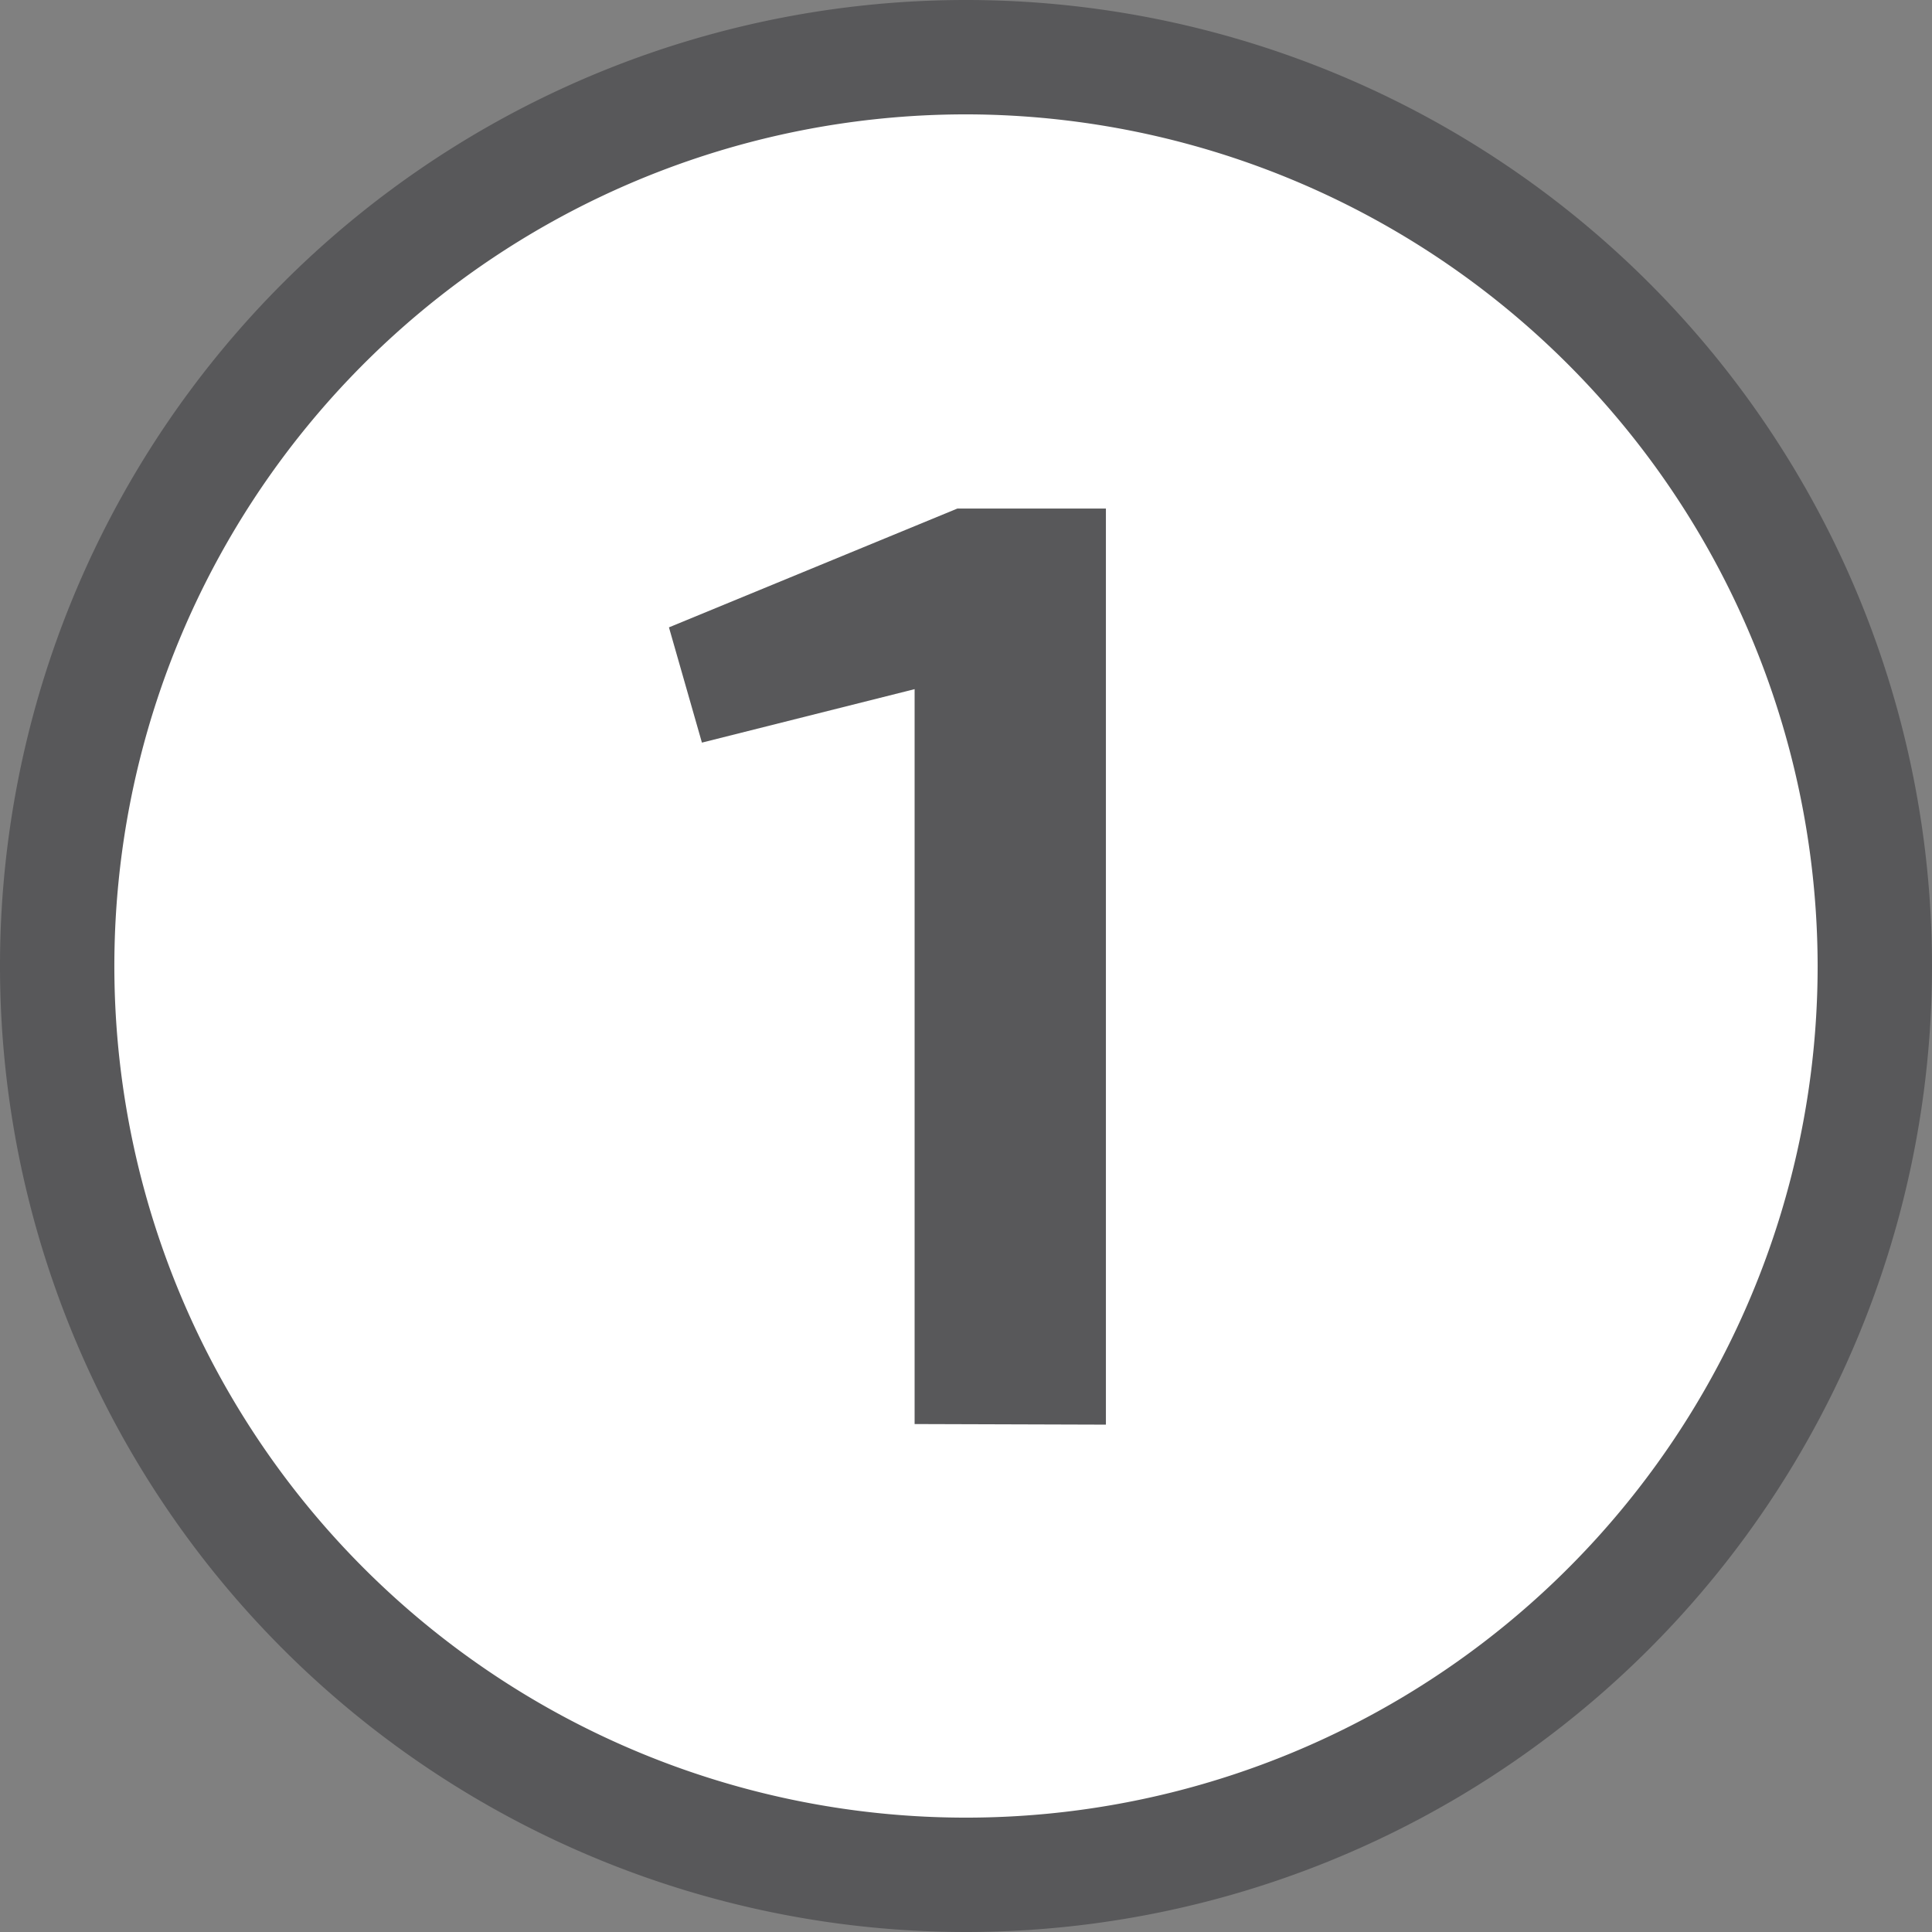
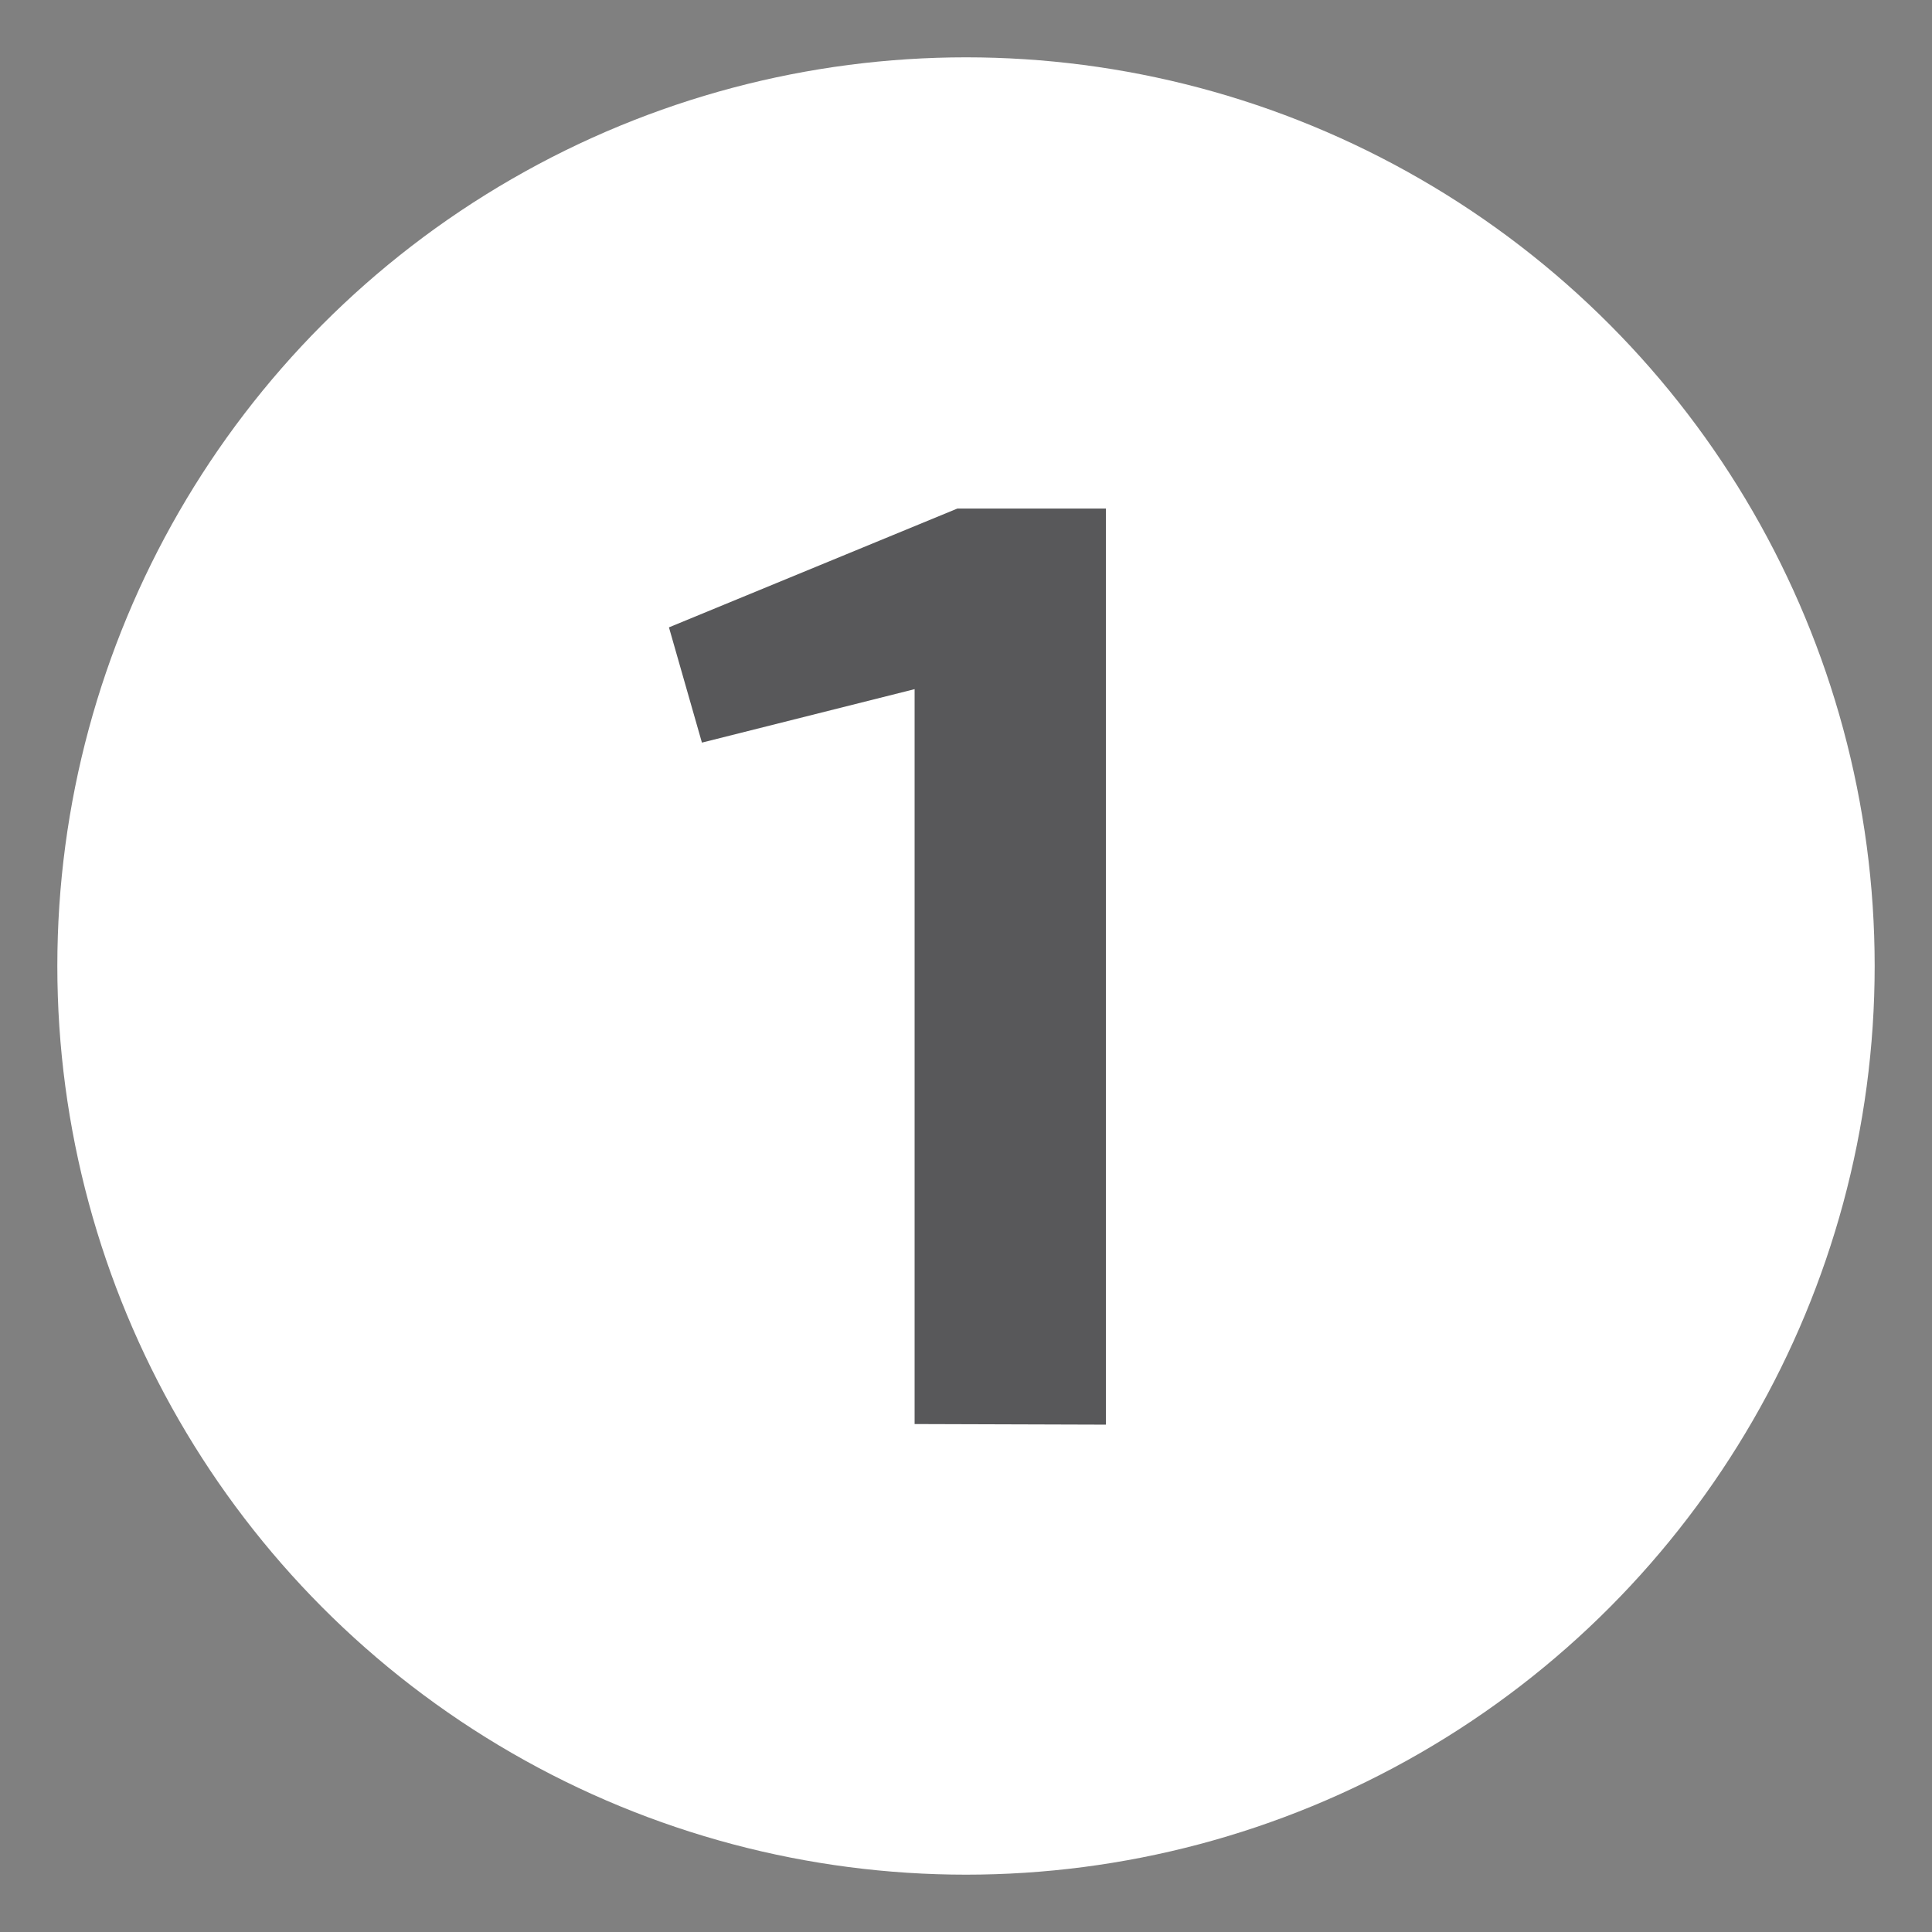
<svg xmlns="http://www.w3.org/2000/svg" id="Ebene_1" data-name="Ebene 1" viewBox="0 0 65.04 65.04">
  <rect x="0" y="0" width="65.04" height="65.04" fill="#808080" stroke="none" />
  <title>Risiko1</title>
  <circle cx="32.52" cy="32.52" r="30.59" fill="#fff" />
-   <path d="M141.73,174.25a32.52,32.52,0,1,1,32.52-32.52A32.52,32.52,0,0,1,141.73,174.25Zm0-61.19a28.67,28.67,0,1,0,28.67,28.67h0A28.71,28.71,0,0,0,141.73,113.06Z" transform="translate(-109.21 -109.21)" fill="#58585a" />
  <path d="M140,157.15V132.41l-7.16,1.8-1.11-3.88,9.71-4h5v30.84Z" transform="translate(-109.21 -109.21)" fill="#58585a" />
</svg>